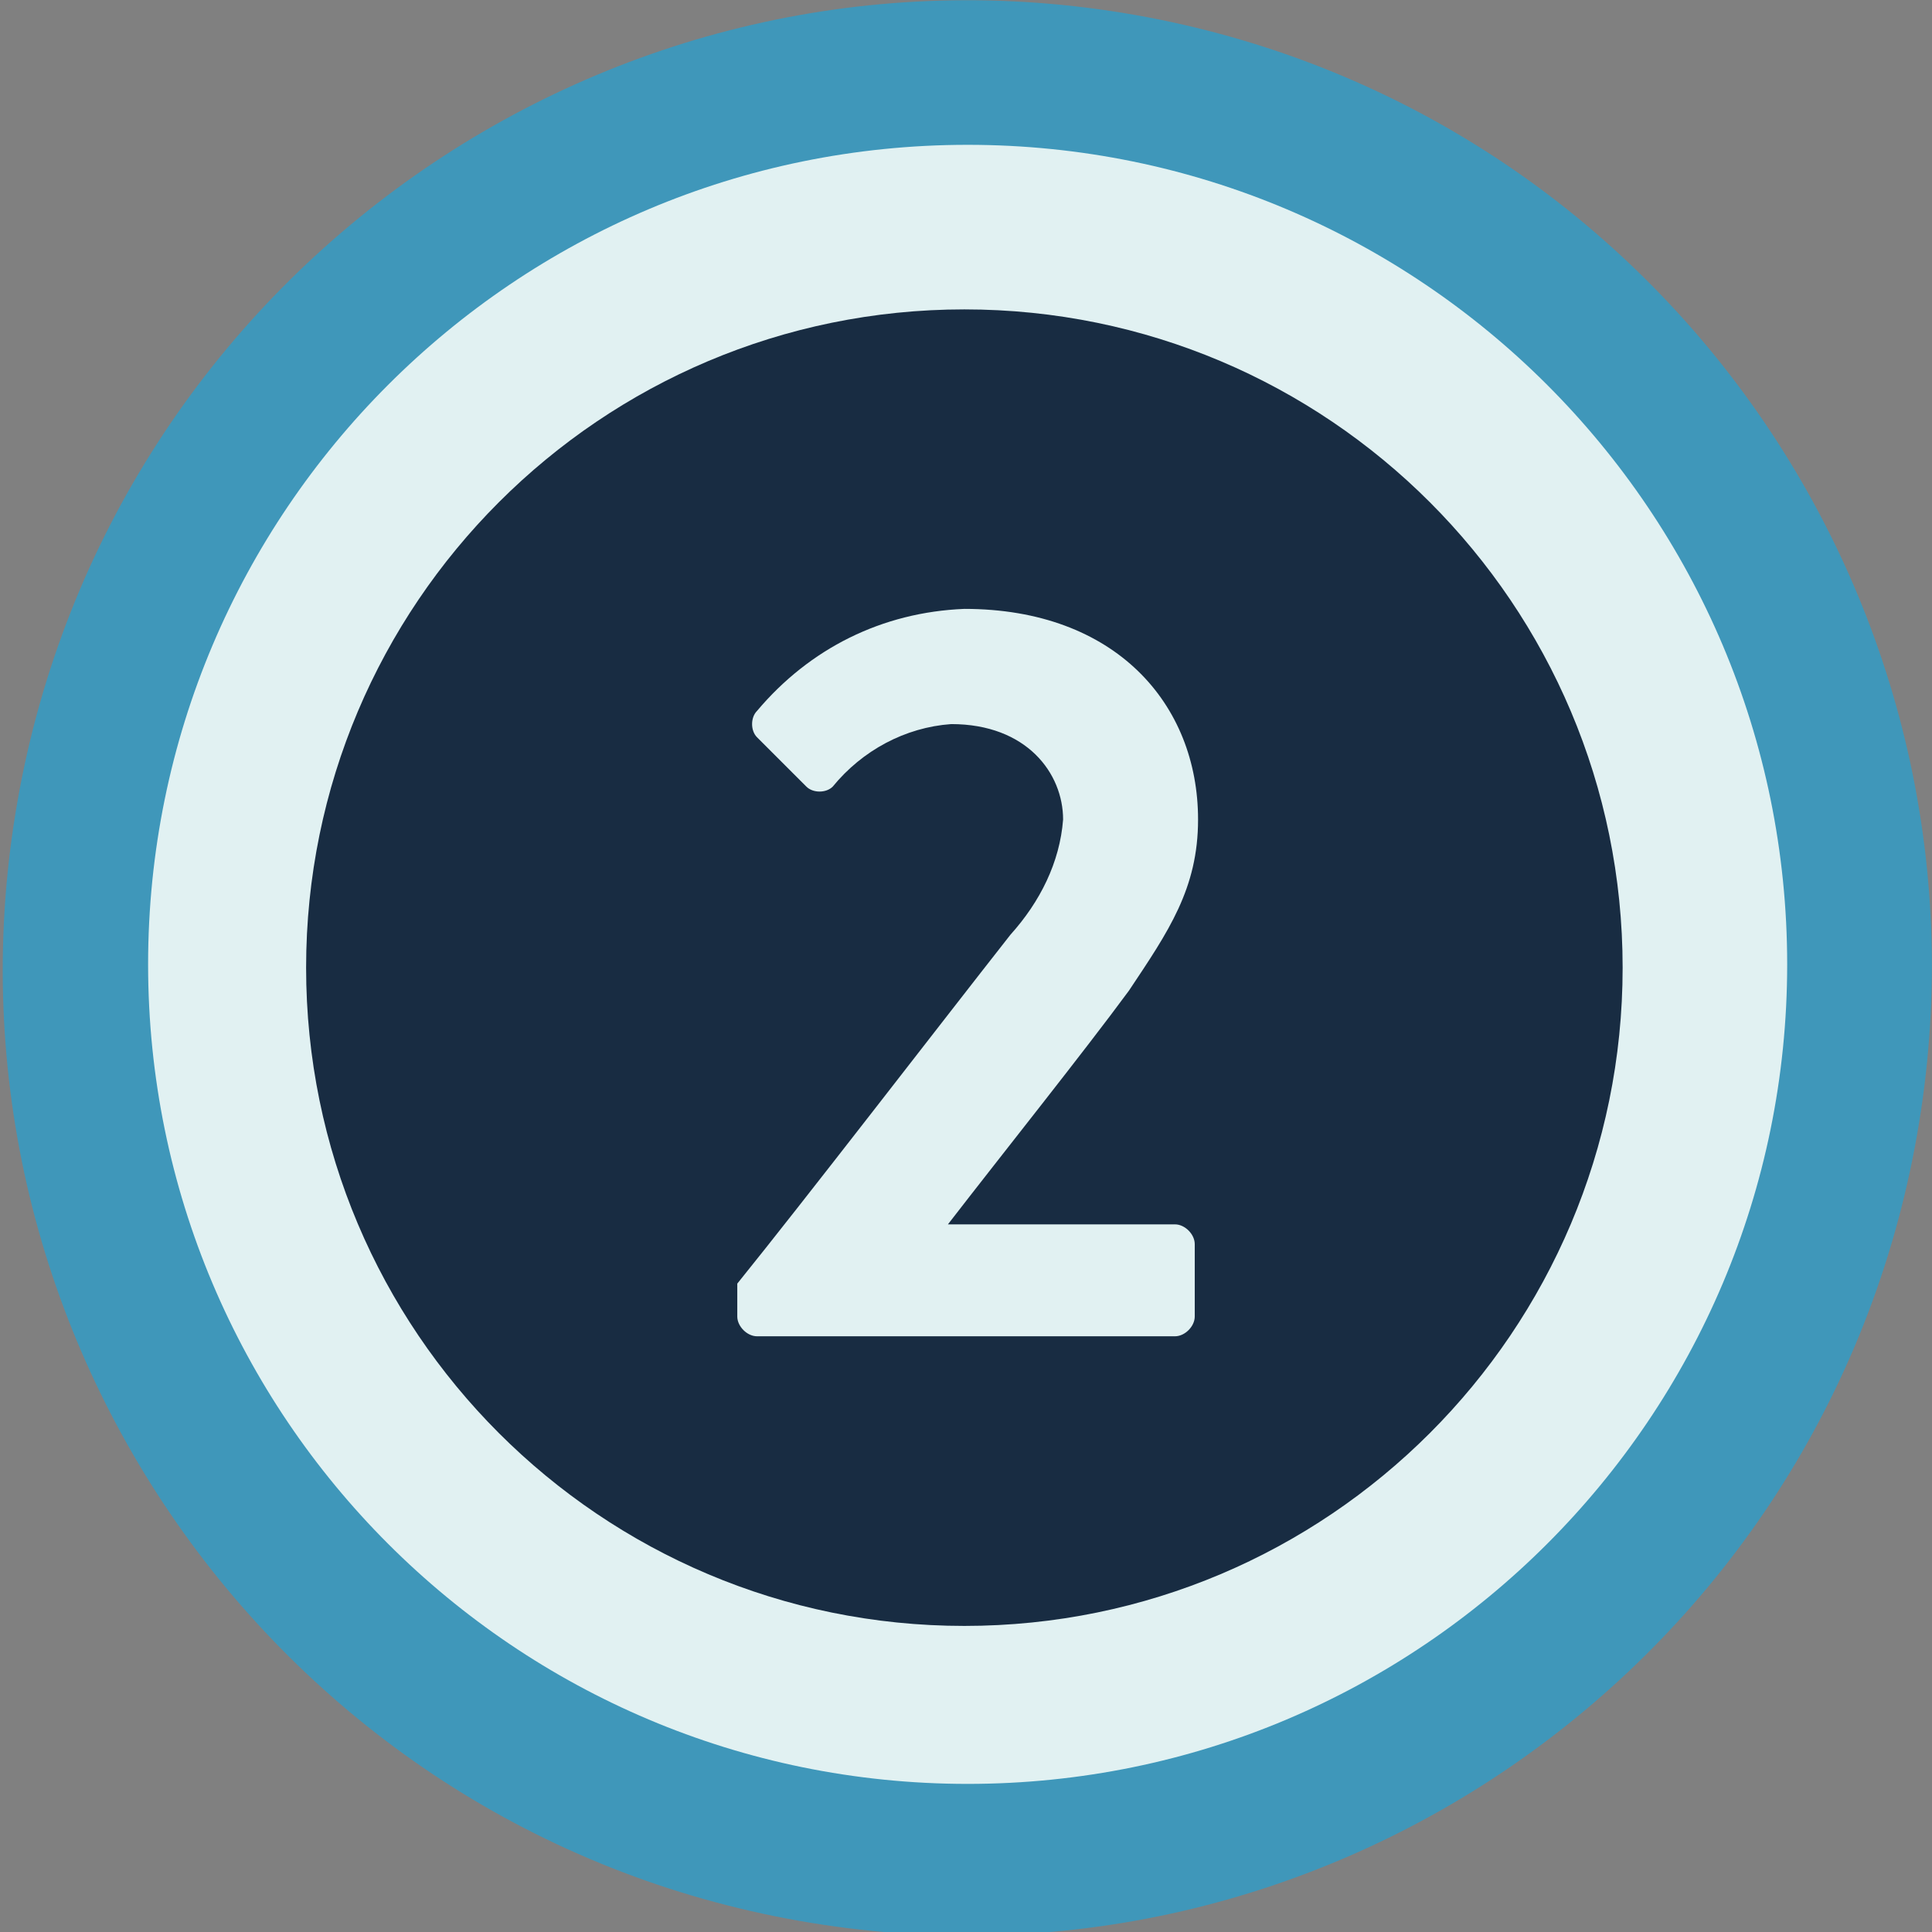
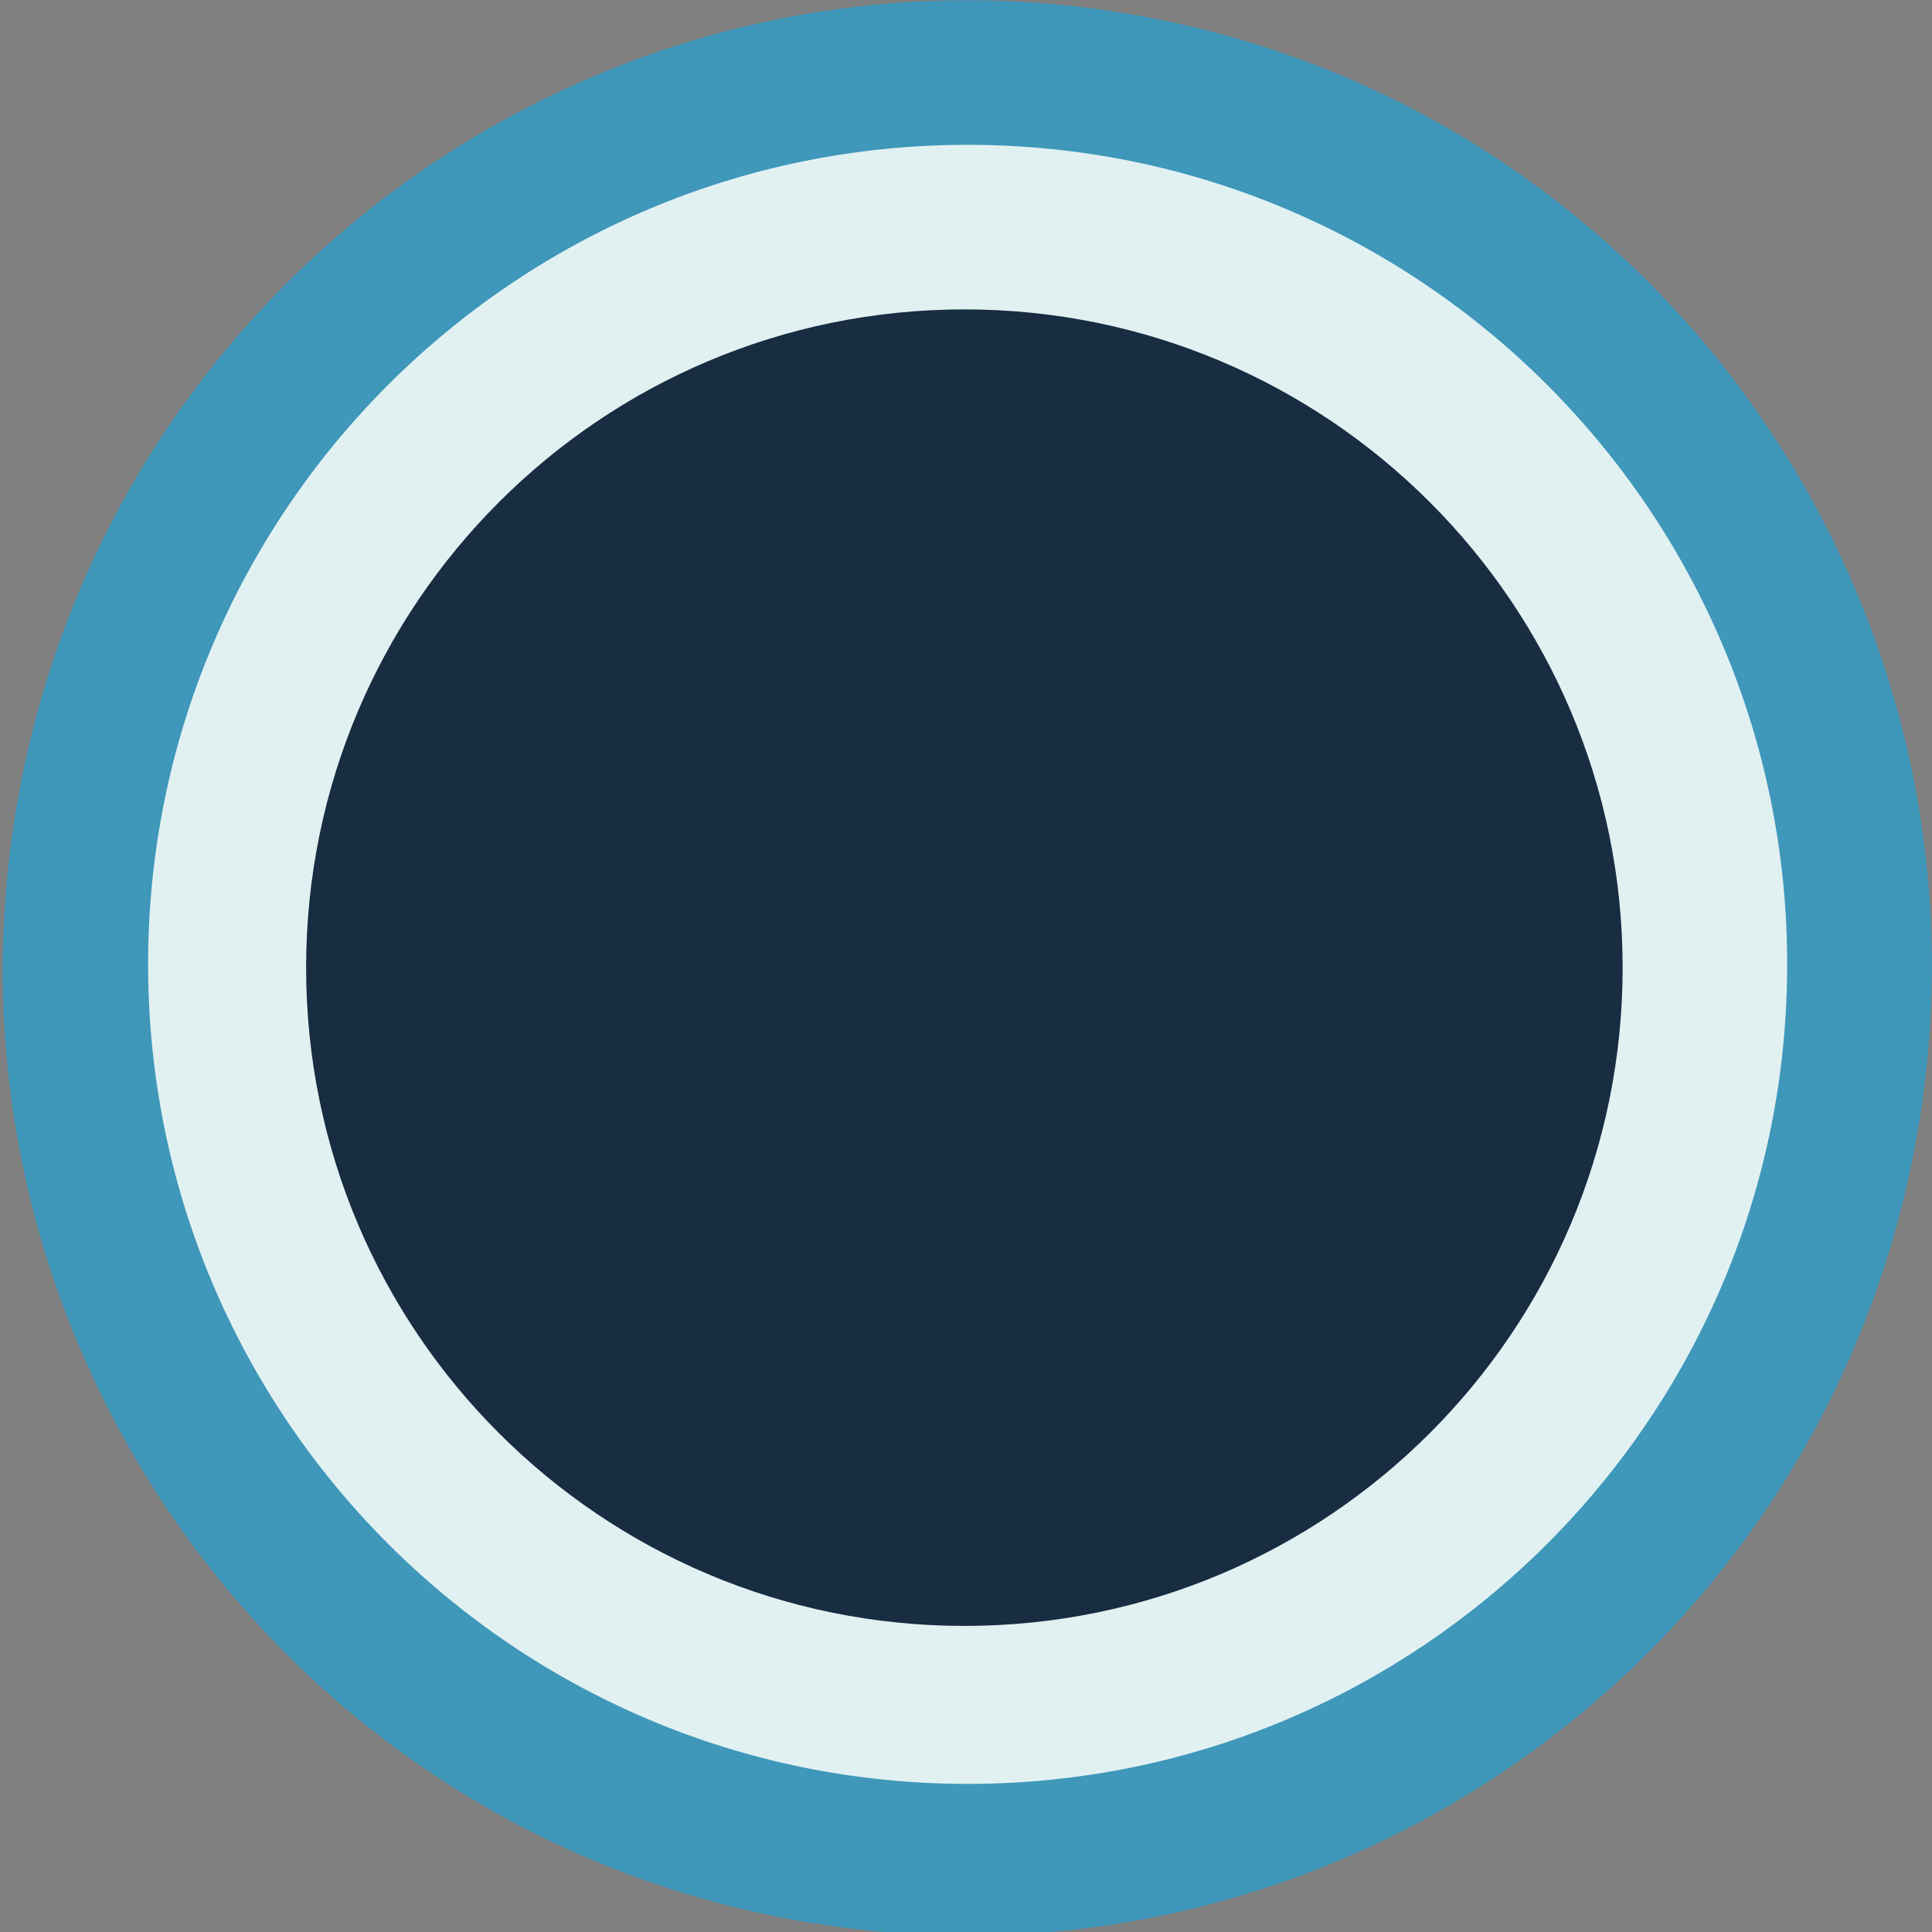
<svg xmlns="http://www.w3.org/2000/svg" width="70" height="70" viewBox="0 0 70 70" fill="none">
  <rect x="0" y="0" width="70" height="70" fill="#808080" stroke="none" />
  <g clip-path="url(#clip0_3_10)">
    <path d="M69.456 41.132C72.816 22.064 60.134 3.891 41.13 0.543C22.126 -2.805 3.997 9.939 0.638 29.008C-2.722 48.077 9.961 66.249 28.964 69.597C47.968 72.945 66.097 60.201 69.456 41.132Z" fill="#3F97BA" />
    <path d="M35.059 64.634C51.459 64.634 64.753 51.34 64.753 34.94C64.753 18.541 51.459 5.247 35.059 5.247C18.66 5.247 5.366 18.541 5.366 34.94C5.366 51.34 18.66 64.634 35.059 64.634Z" fill="#E1F1F2" />
    <path d="M34.941 58.91C48.113 58.91 58.791 48.232 58.791 35.06C58.791 21.888 48.113 11.21 34.941 11.21C21.769 11.21 11.091 21.888 11.091 35.06C11.091 48.232 21.769 58.91 34.941 58.91Z" fill="#182C42" />
-     <path d="M26.713 46.508C29.217 43.407 33.987 37.206 36.61 33.867C37.684 32.675 38.399 31.244 38.518 29.693C38.518 28.024 37.207 26.235 34.464 26.235C32.794 26.354 31.244 27.189 30.171 28.501C29.932 28.739 29.455 28.739 29.217 28.501L27.428 26.712C27.19 26.474 27.19 25.997 27.428 25.758C29.336 23.492 31.96 22.181 34.941 22.061C40.426 22.061 43.408 25.52 43.408 29.693C43.408 32.198 42.334 33.748 40.903 35.894C39.234 38.16 36.372 41.738 34.345 44.361H42.573C42.931 44.361 43.288 44.719 43.288 45.077V47.7C43.288 48.058 42.931 48.416 42.573 48.416H27.428C27.07 48.416 26.713 48.058 26.713 47.7V46.508Z" fill="#E1F1F2" />
  </g>
  <defs>
    <clipPath id="clip0_3_10">
      <rect width="70" height="70" fill="white" />
    </clipPath>
  </defs>
</svg>